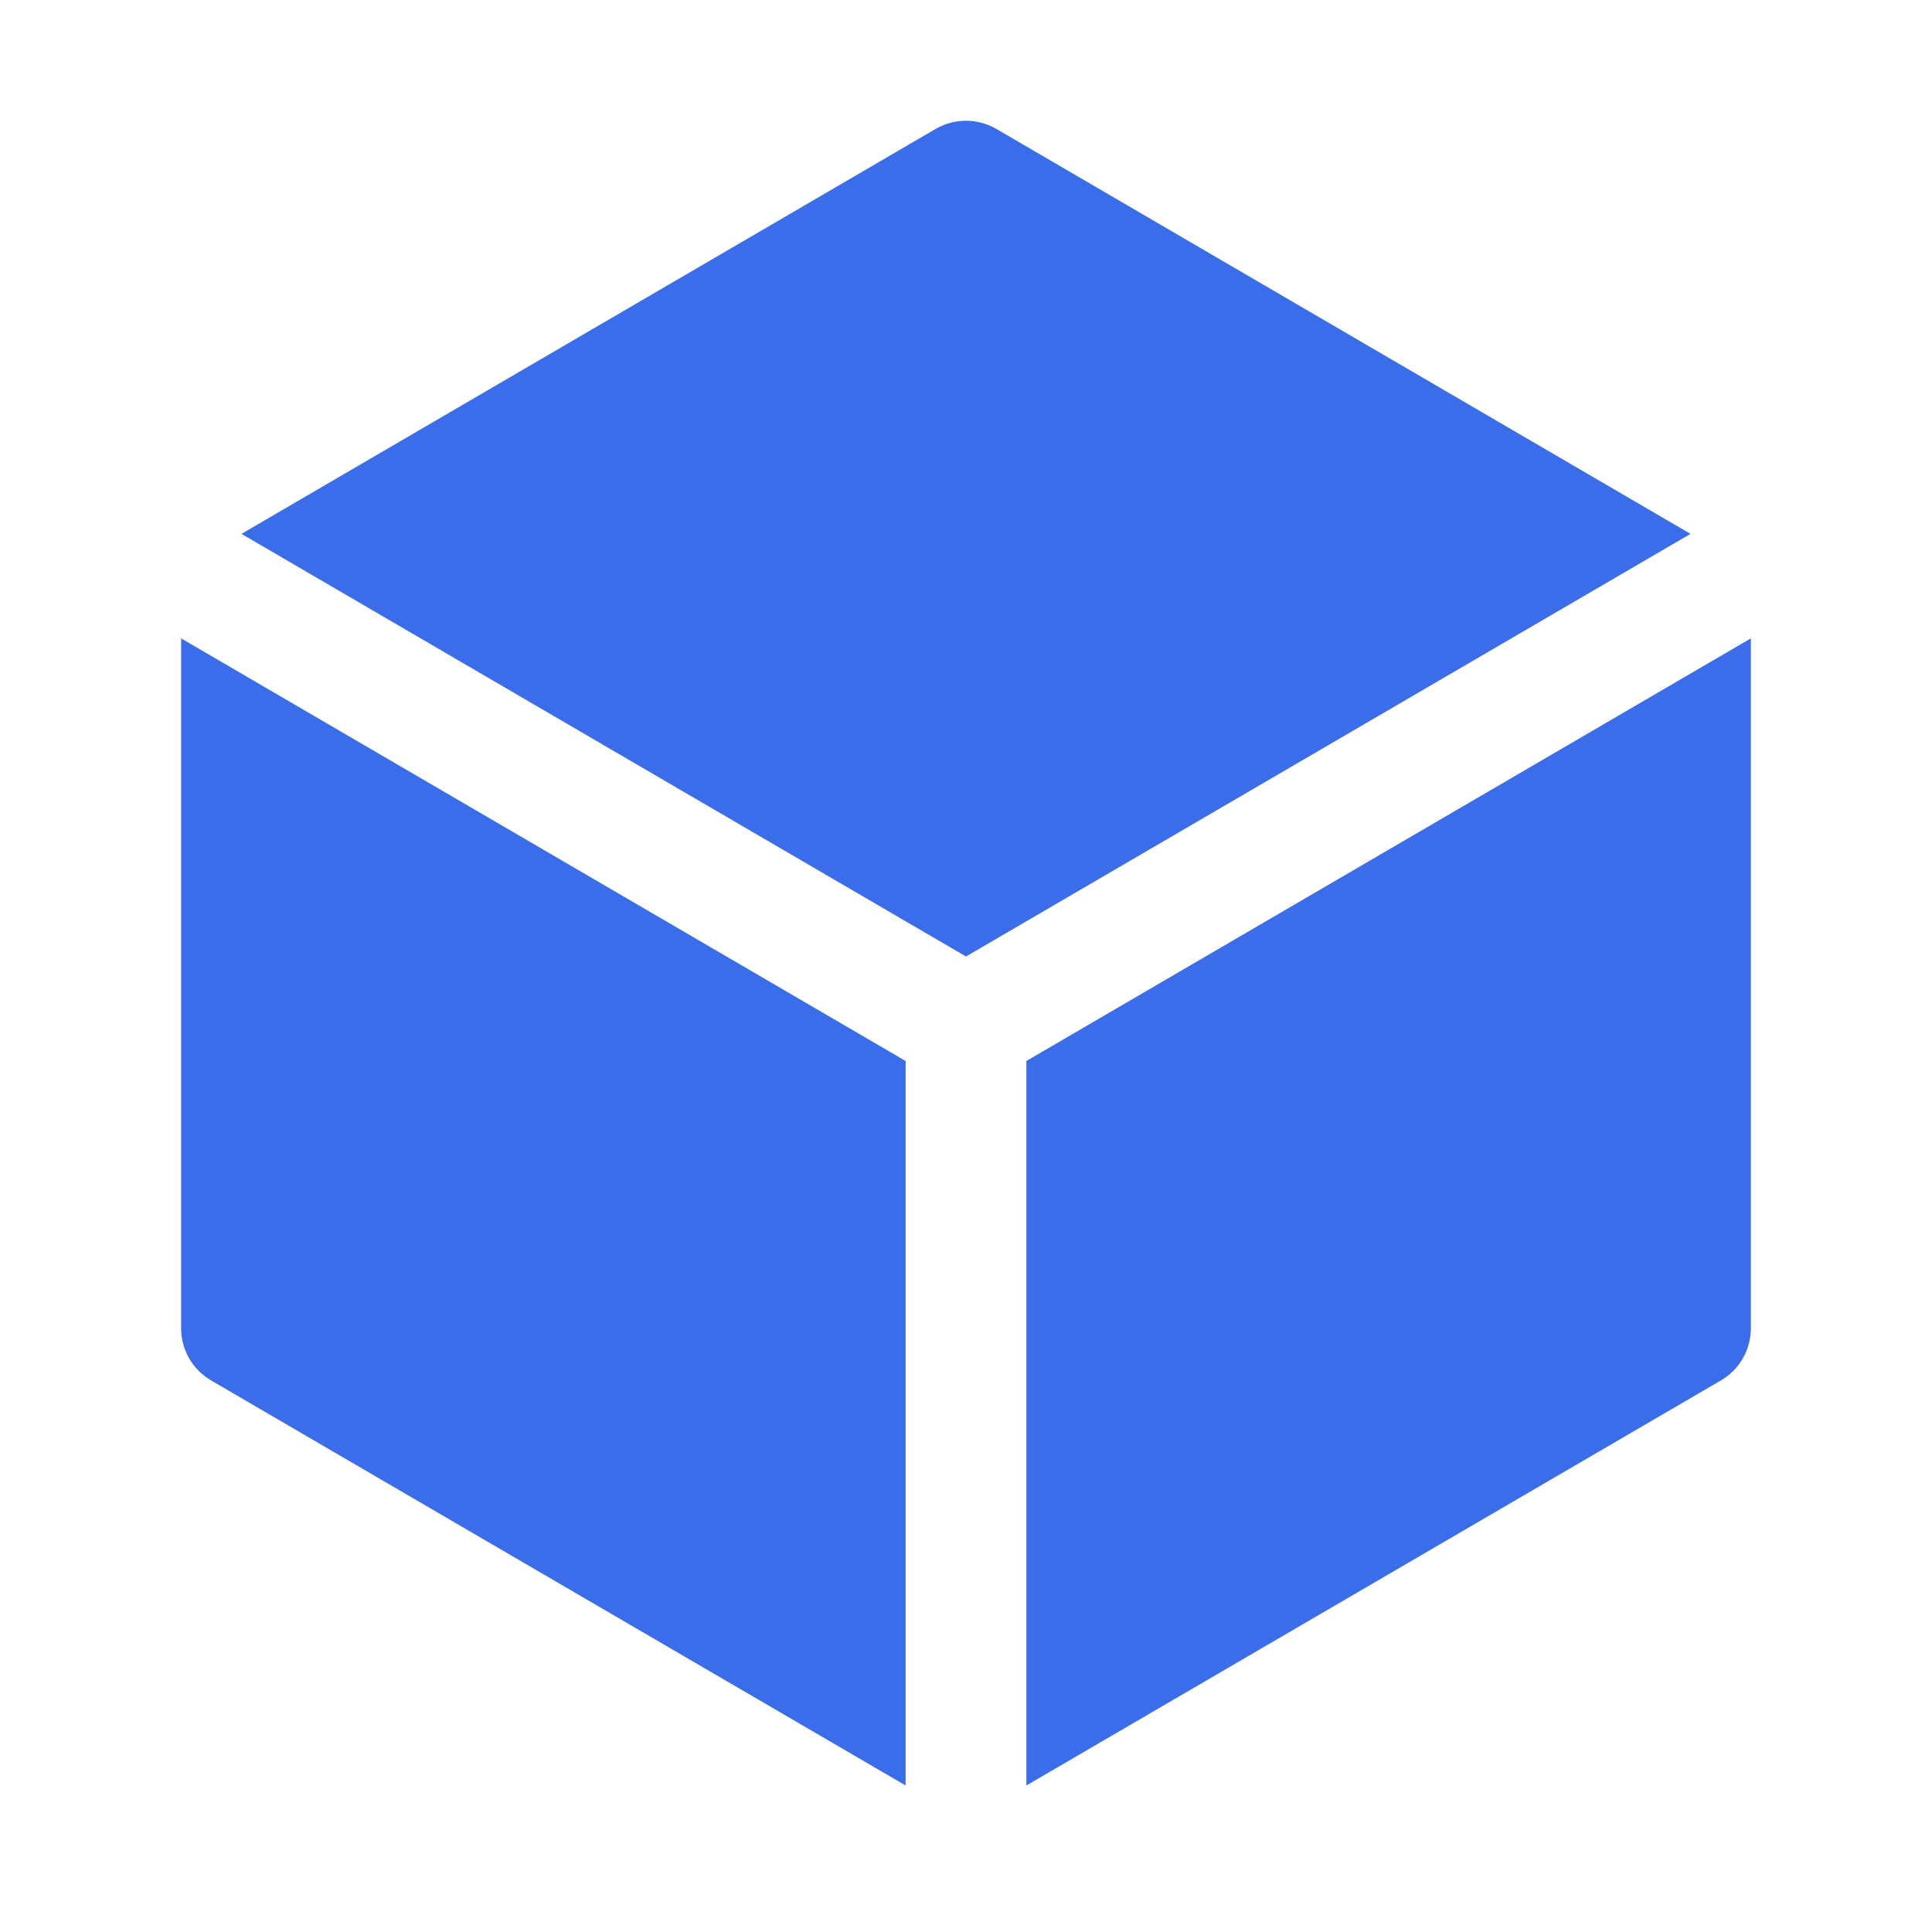
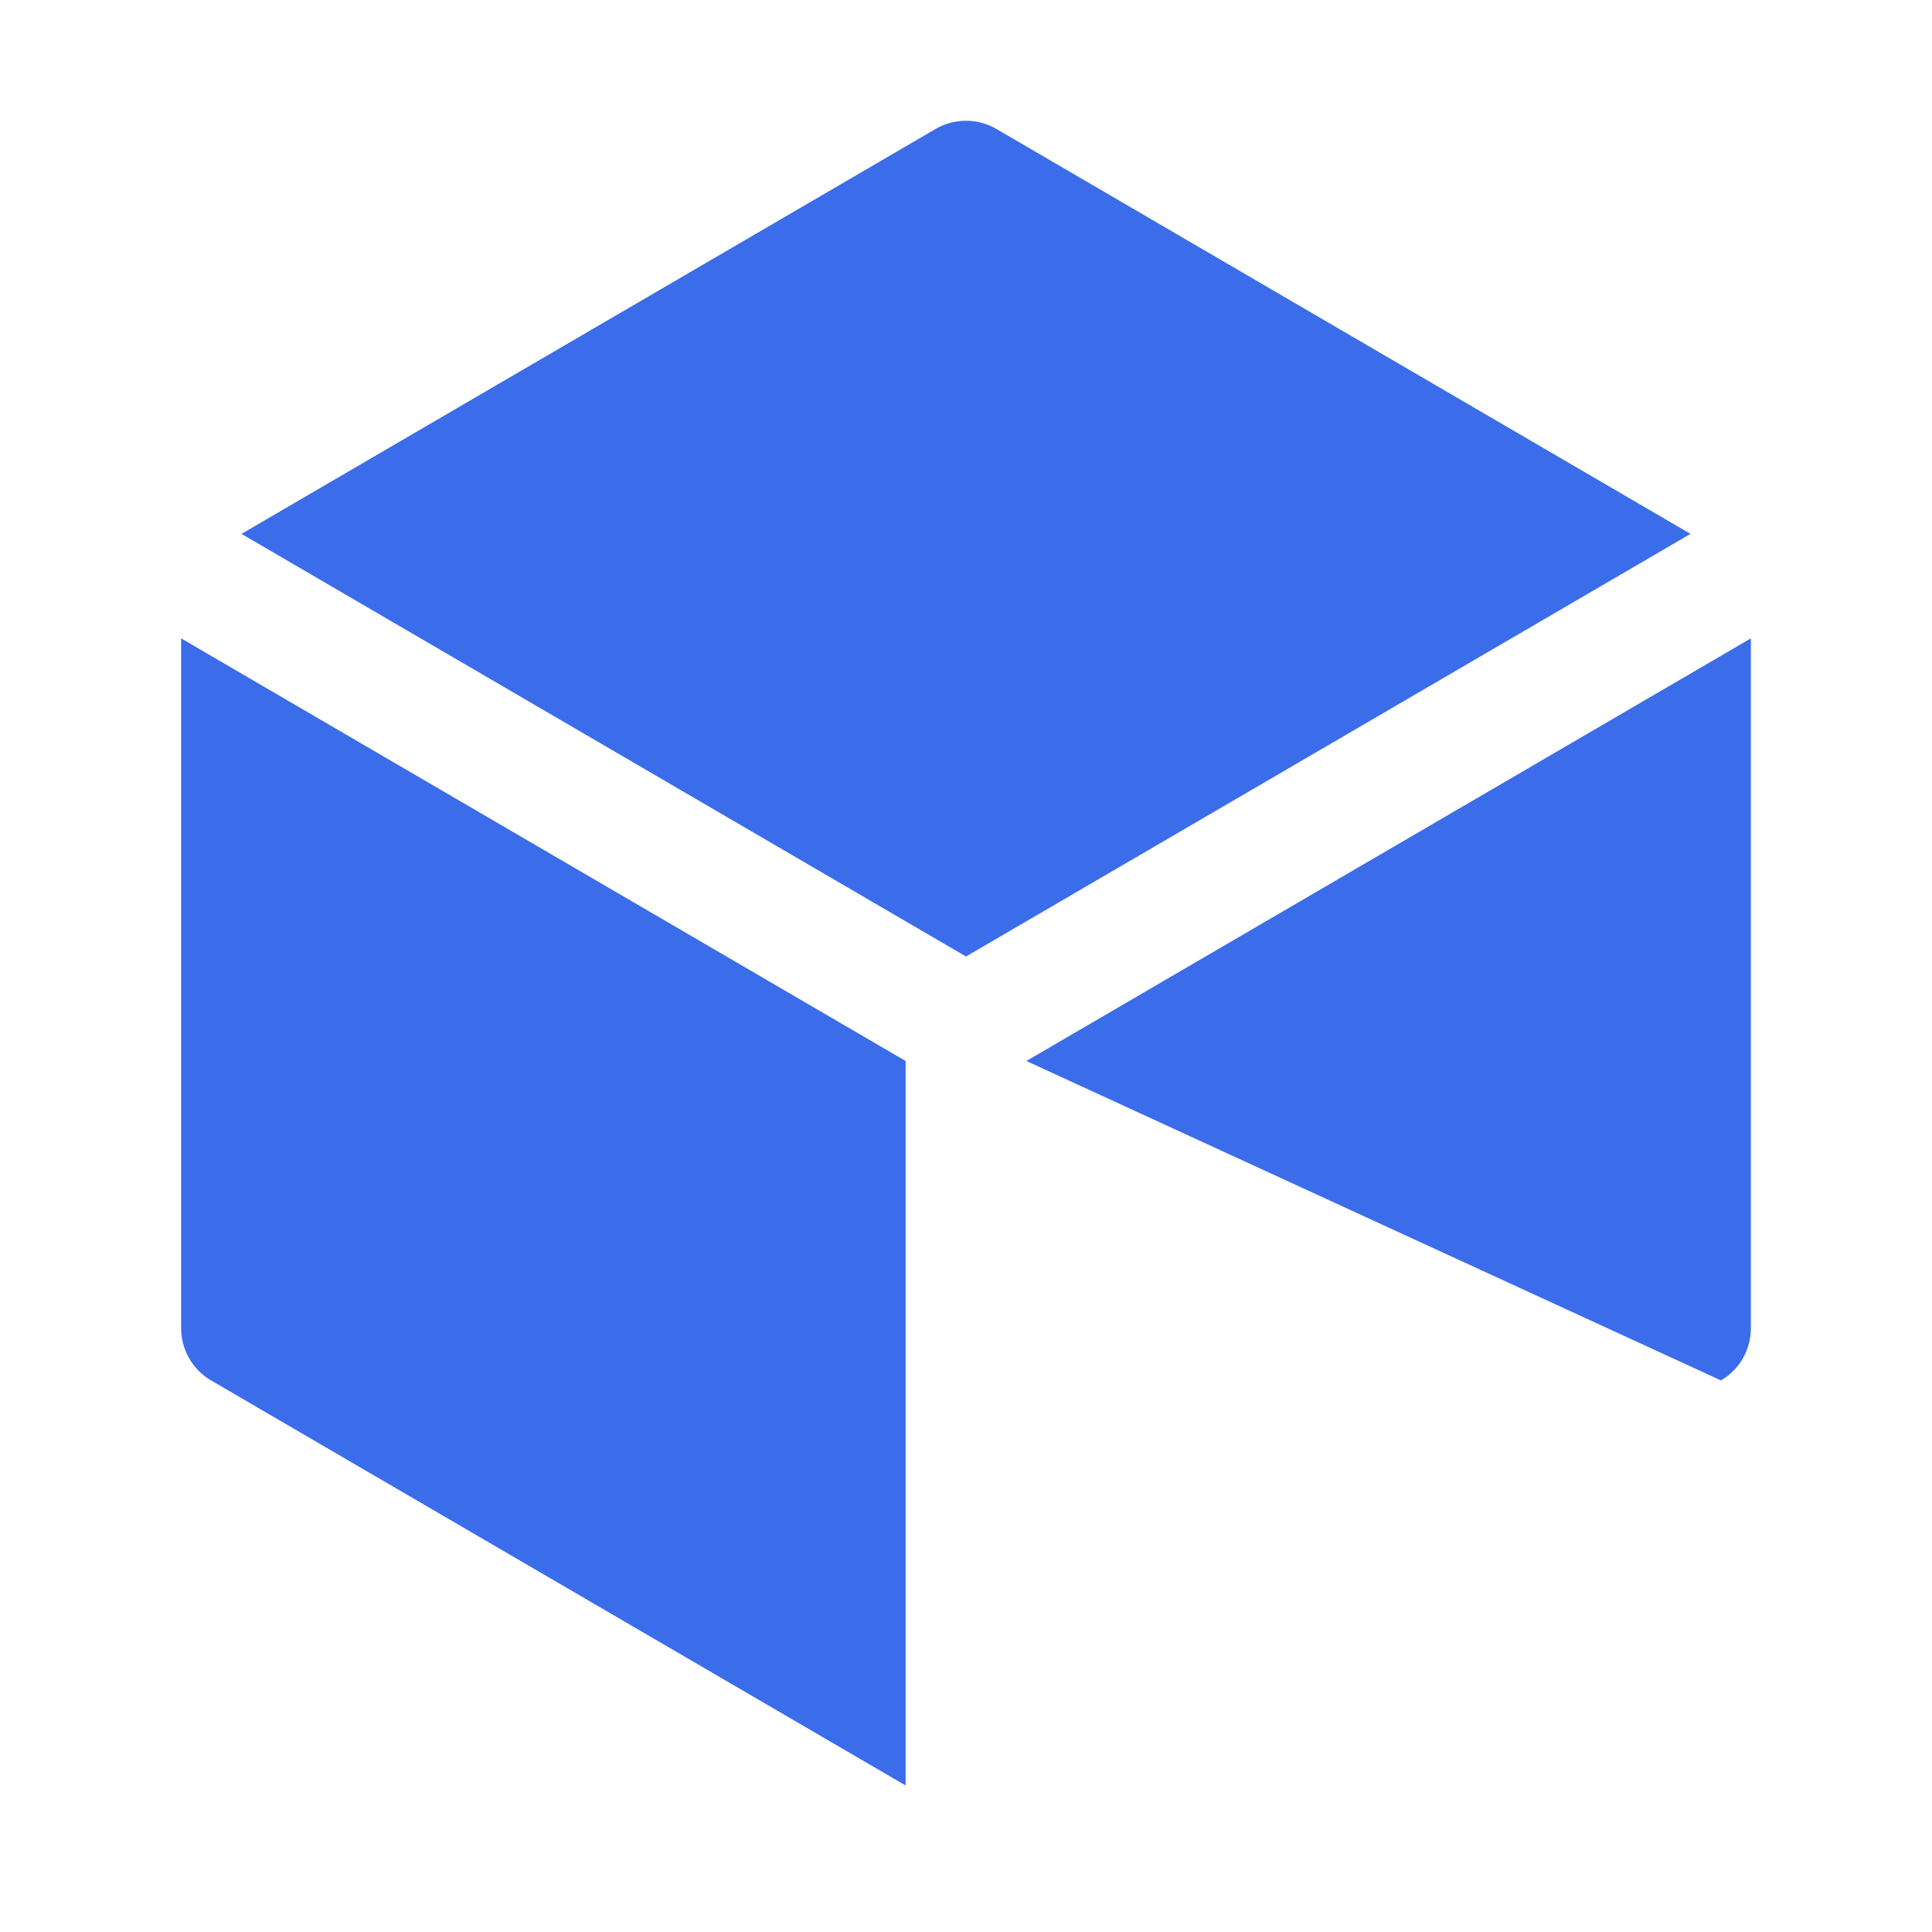
<svg xmlns="http://www.w3.org/2000/svg" width="48" height="48" viewBox="0 0 48 48" fill="none">
-   <path d="M24.756 3.204C24.527 3.071 24.266 3 24 3C23.734 3 23.473 3.071 23.244 3.204L6 13.264L24 23.764L42 13.264L24.756 3.204ZM43.5 15.86L25.5 26.36V44.36L42.756 34.296C42.983 34.164 43.17 33.975 43.301 33.748C43.431 33.52 43.5 33.263 43.5 33V15.86ZM22.5 44.36V26.36L4.5 15.86V33C4.5 33.263 4.569 33.52 4.699 33.748C4.83 33.975 5.018 34.164 5.244 34.296L22.5 44.36Z" fill="#3B6DEA" />
+   <path d="M24.756 3.204C24.527 3.071 24.266 3 24 3C23.734 3 23.473 3.071 23.244 3.204L6 13.264L24 23.764L42 13.264L24.756 3.204ZM43.5 15.86L25.5 26.36L42.756 34.296C42.983 34.164 43.17 33.975 43.301 33.748C43.431 33.52 43.5 33.263 43.5 33V15.86ZM22.5 44.36V26.36L4.5 15.86V33C4.5 33.263 4.569 33.52 4.699 33.748C4.83 33.975 5.018 34.164 5.244 34.296L22.5 44.36Z" fill="#3B6DEA" />
</svg>